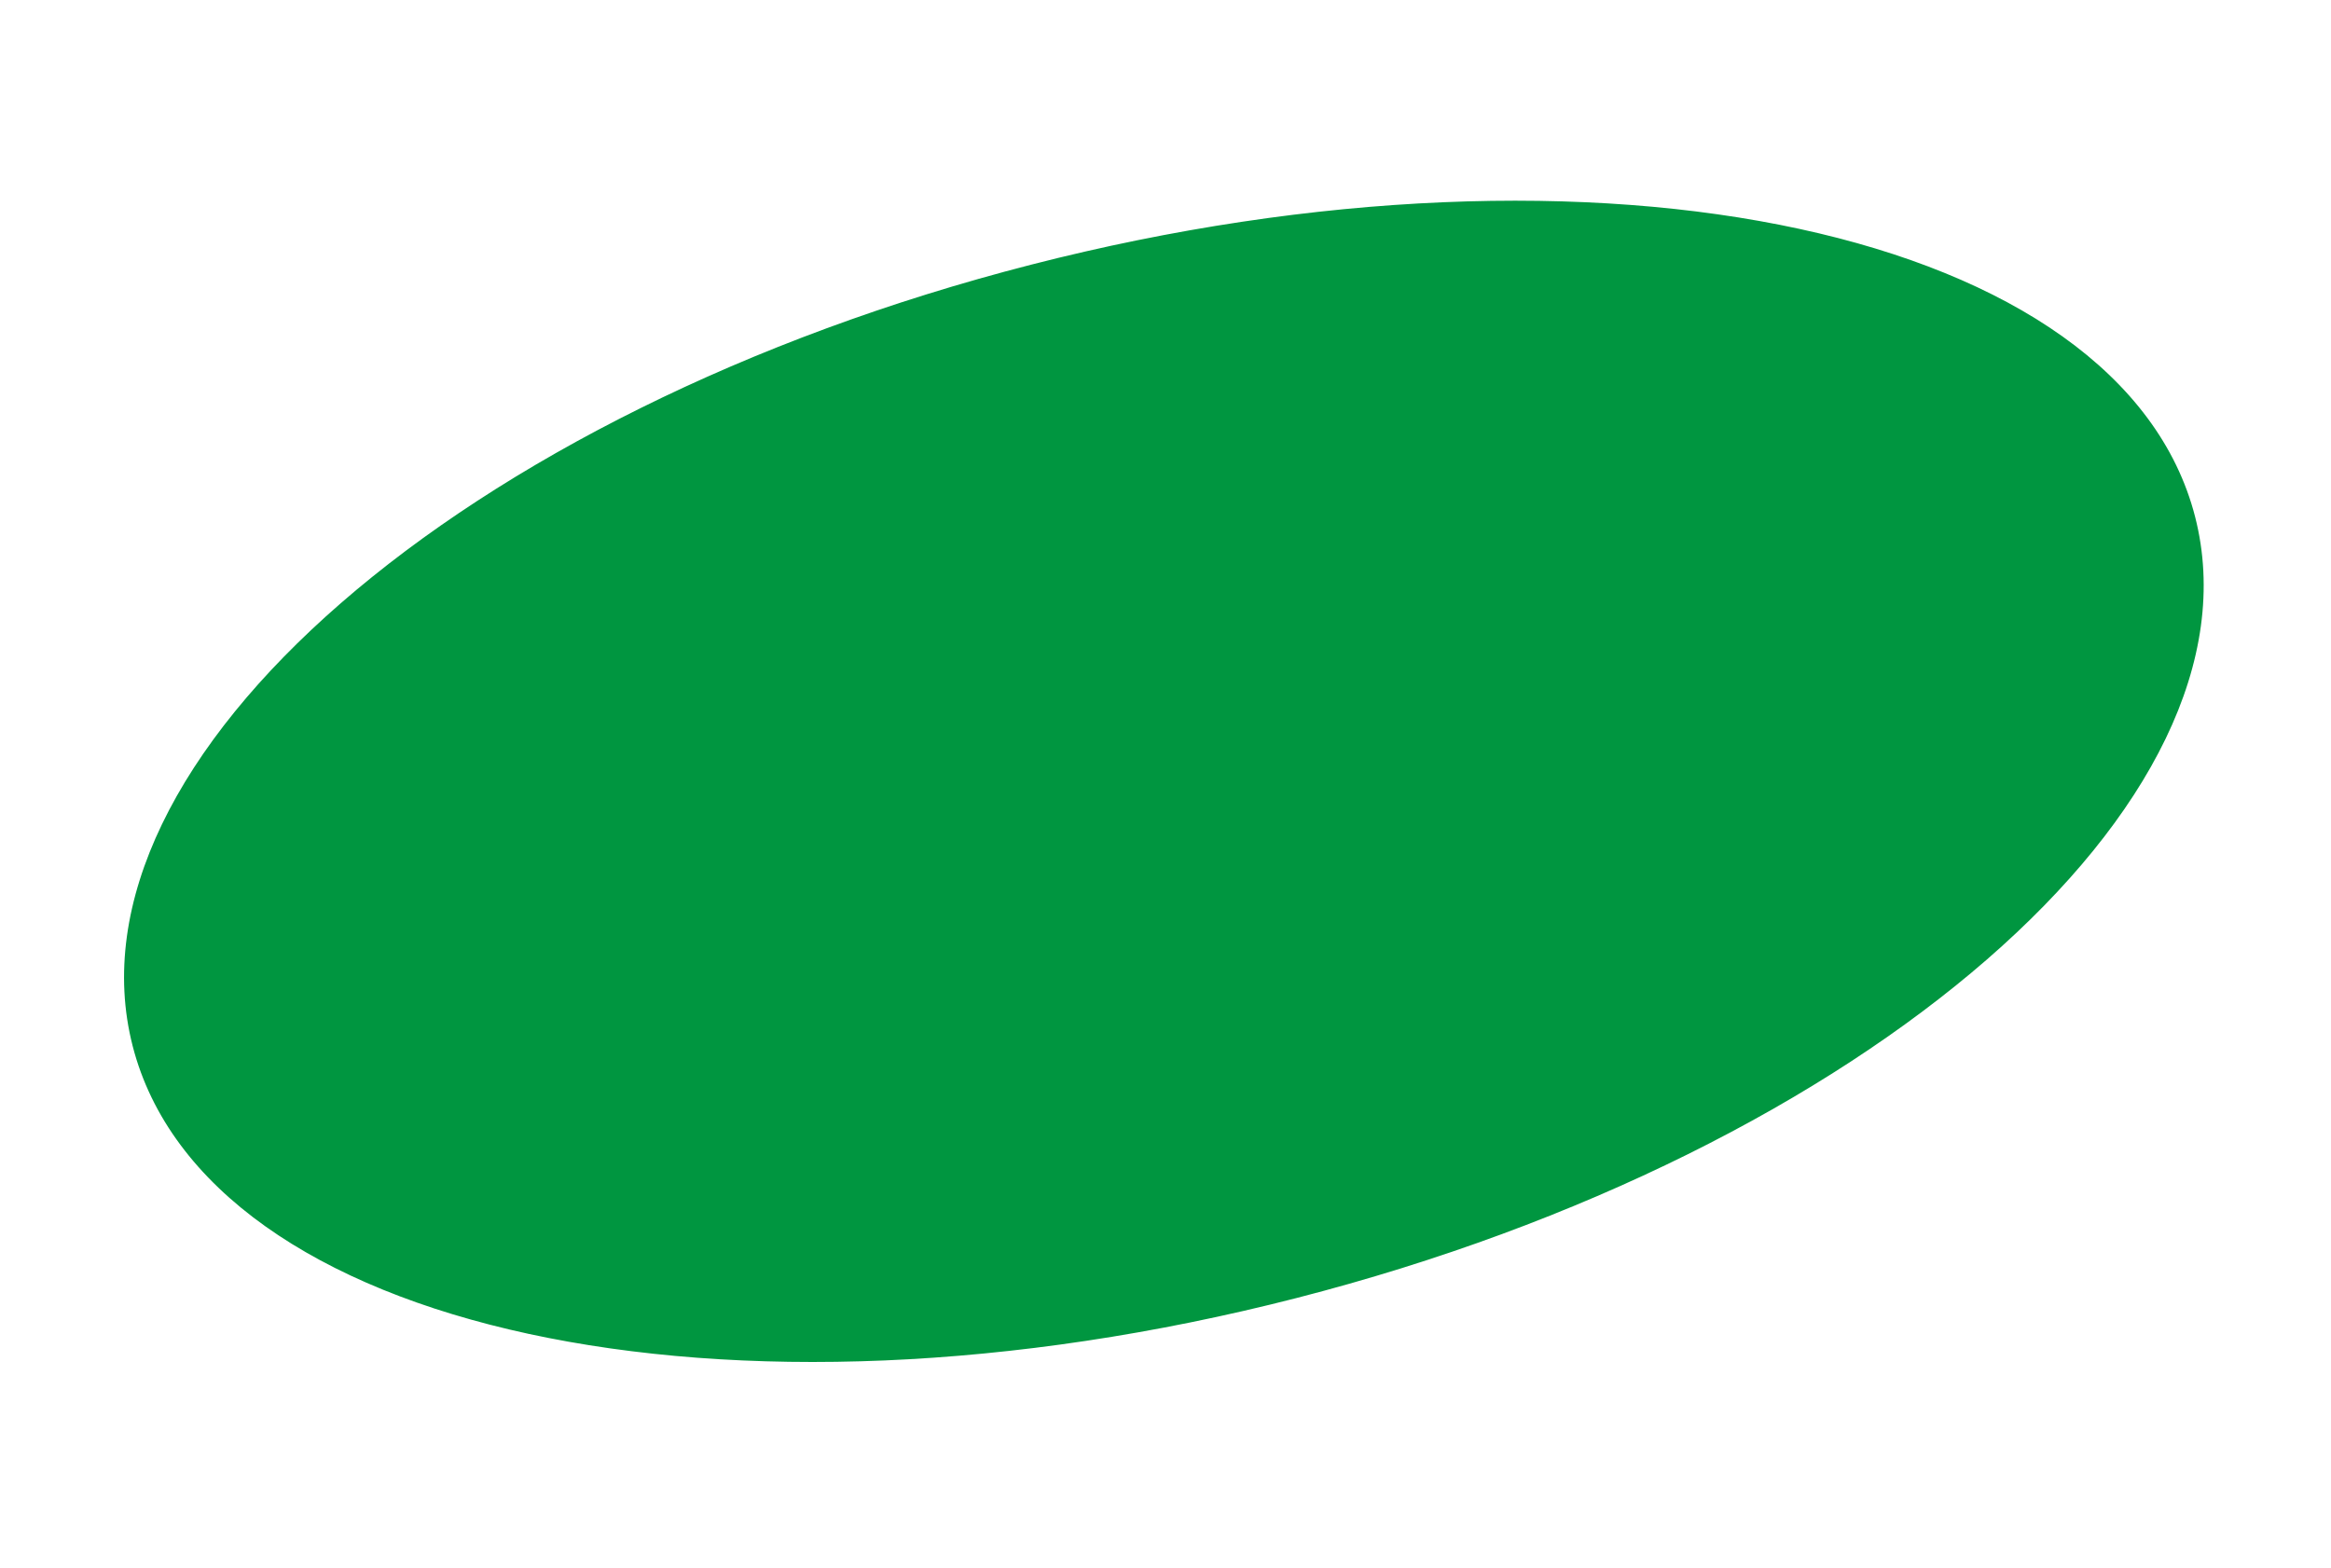
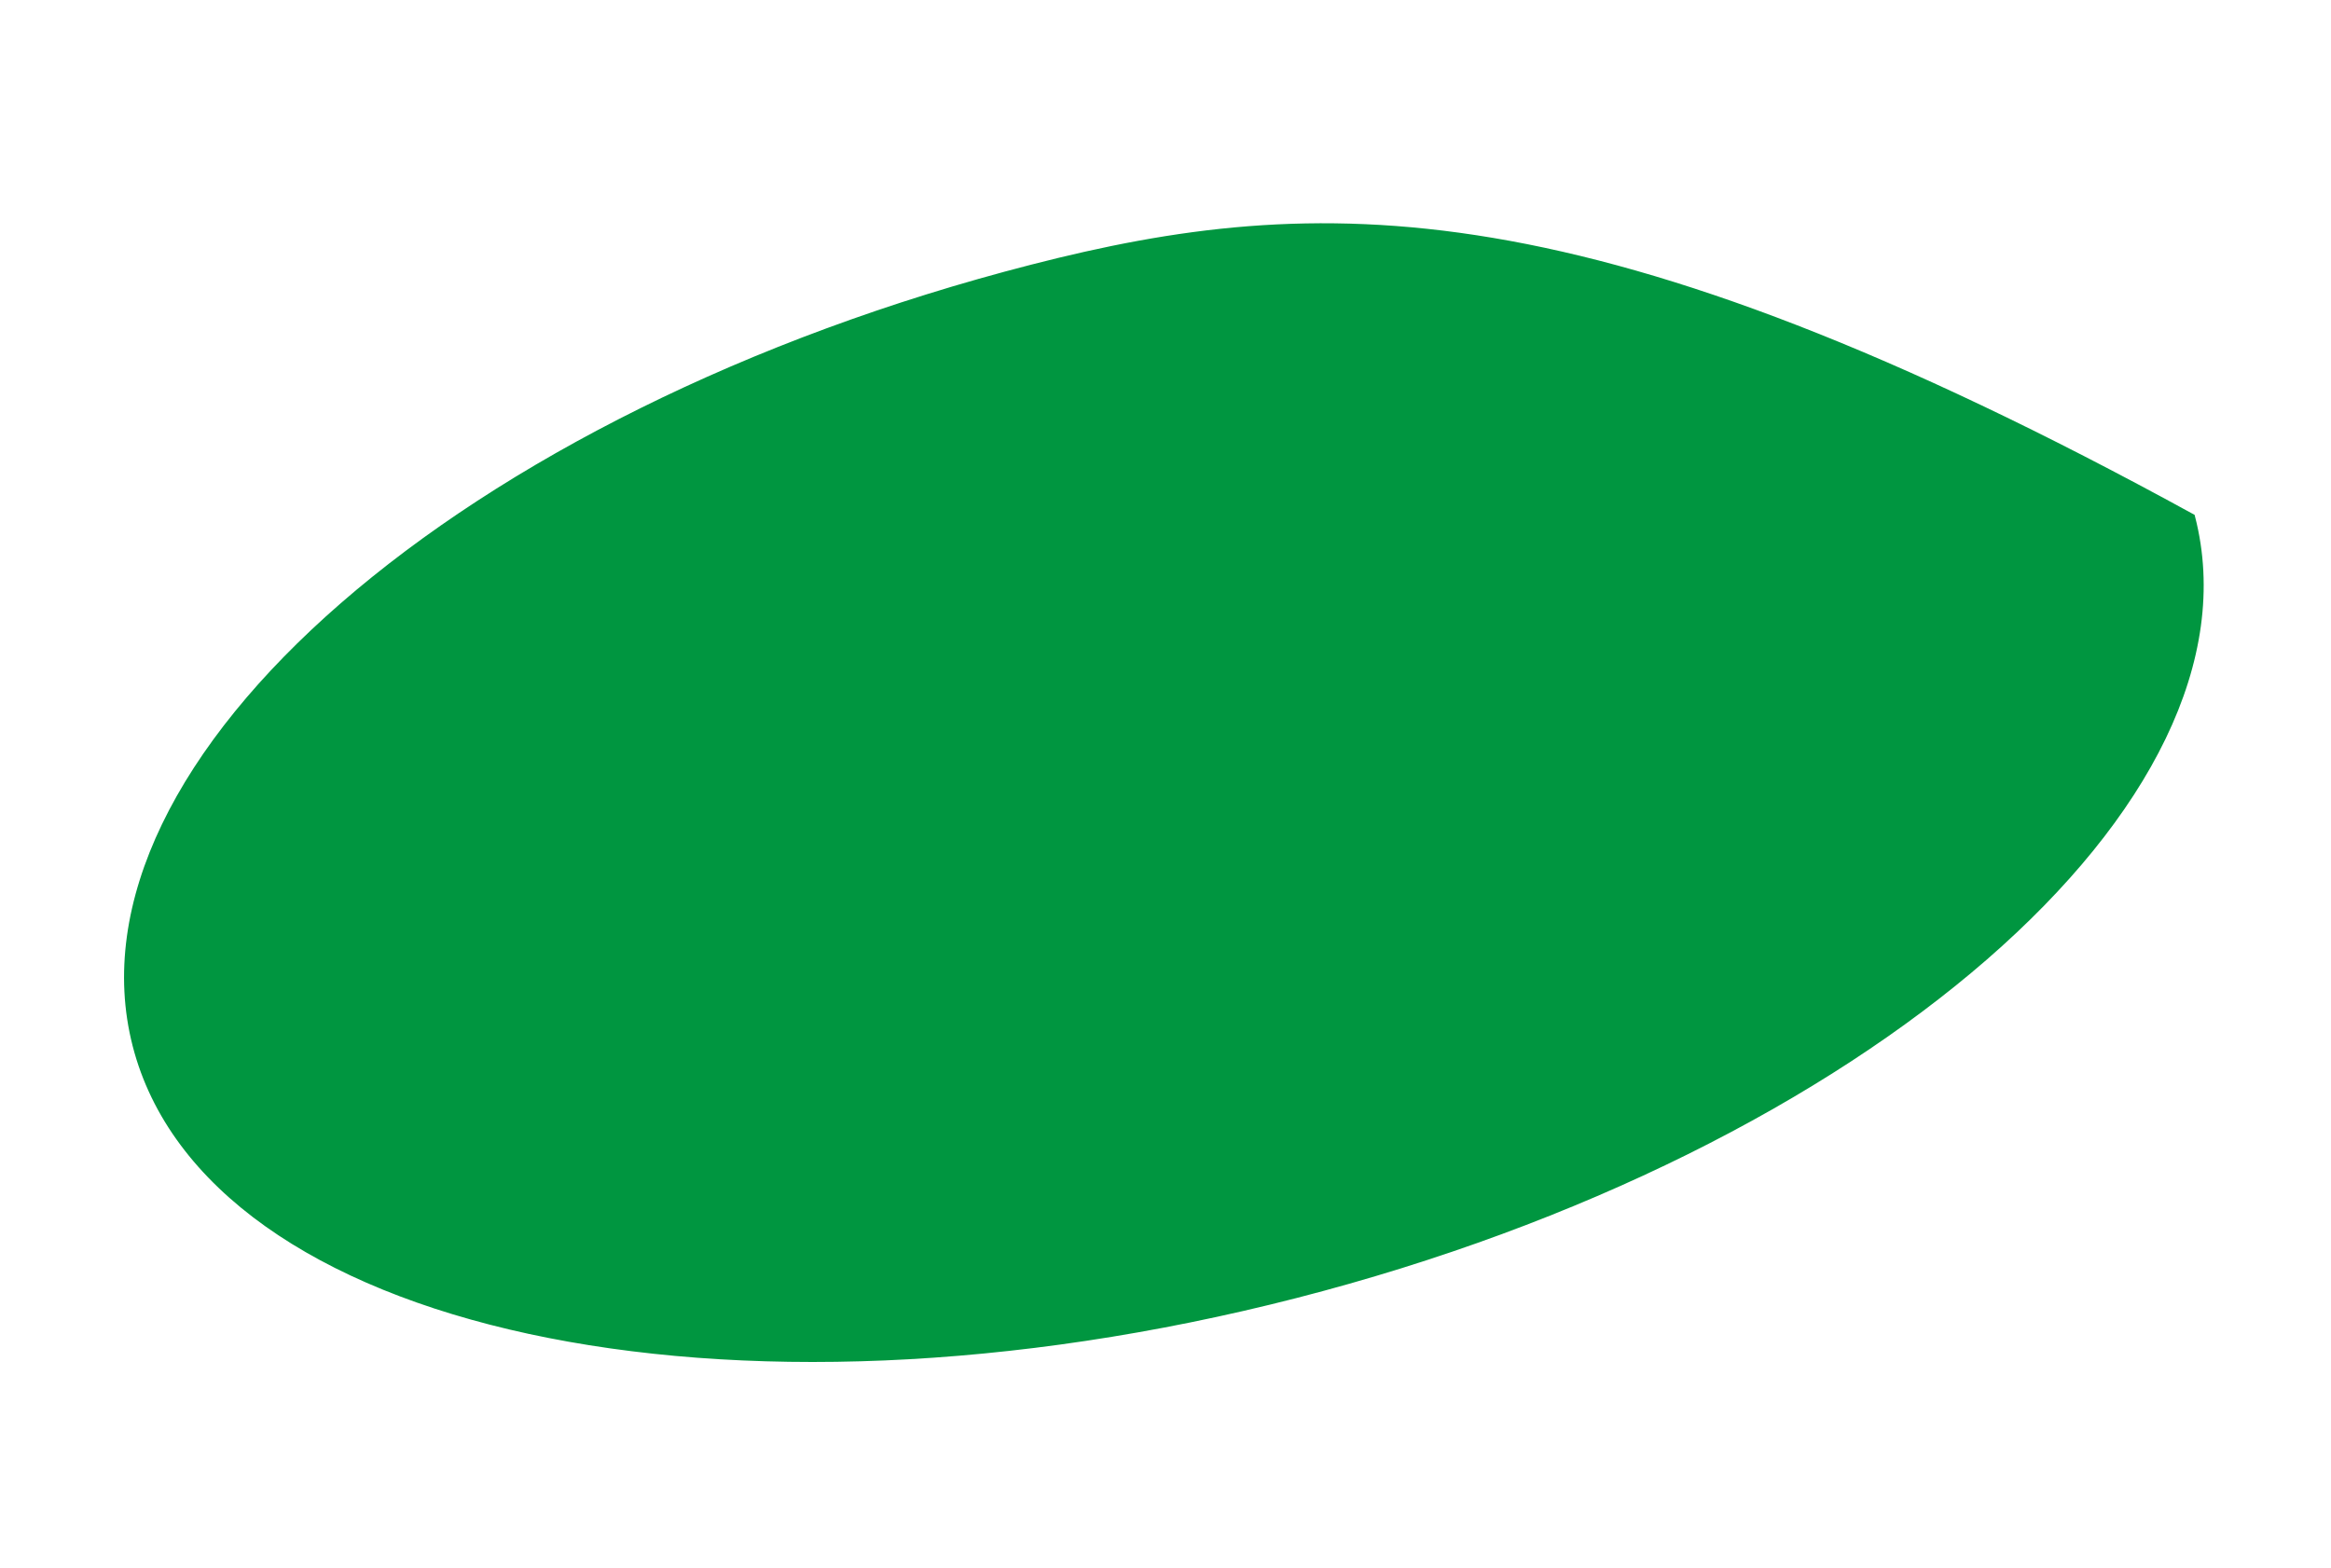
<svg xmlns="http://www.w3.org/2000/svg" width="269" height="181" viewBox="0 0 269 181" fill="none">
-   <path d="M252.831 59.762C248.676 43.575 231.777 32.155 207.53 26.903C183.315 21.659 151.931 22.611 119.128 31.032C86.325 39.452 58.362 53.733 39.667 69.992C20.947 86.273 11.638 104.421 15.793 120.608C19.948 136.794 36.847 148.215 61.094 153.466C85.309 158.711 116.693 157.758 149.496 149.338C182.299 140.917 210.262 126.636 228.957 110.377C247.677 94.096 256.986 75.948 252.831 59.762Z" fill="#009640" stroke="#009640" />
+   <path d="M252.831 59.762C183.315 21.659 151.931 22.611 119.128 31.032C86.325 39.452 58.362 53.733 39.667 69.992C20.947 86.273 11.638 104.421 15.793 120.608C19.948 136.794 36.847 148.215 61.094 153.466C85.309 158.711 116.693 157.758 149.496 149.338C182.299 140.917 210.262 126.636 228.957 110.377C247.677 94.096 256.986 75.948 252.831 59.762Z" fill="#009640" stroke="#009640" />
</svg>